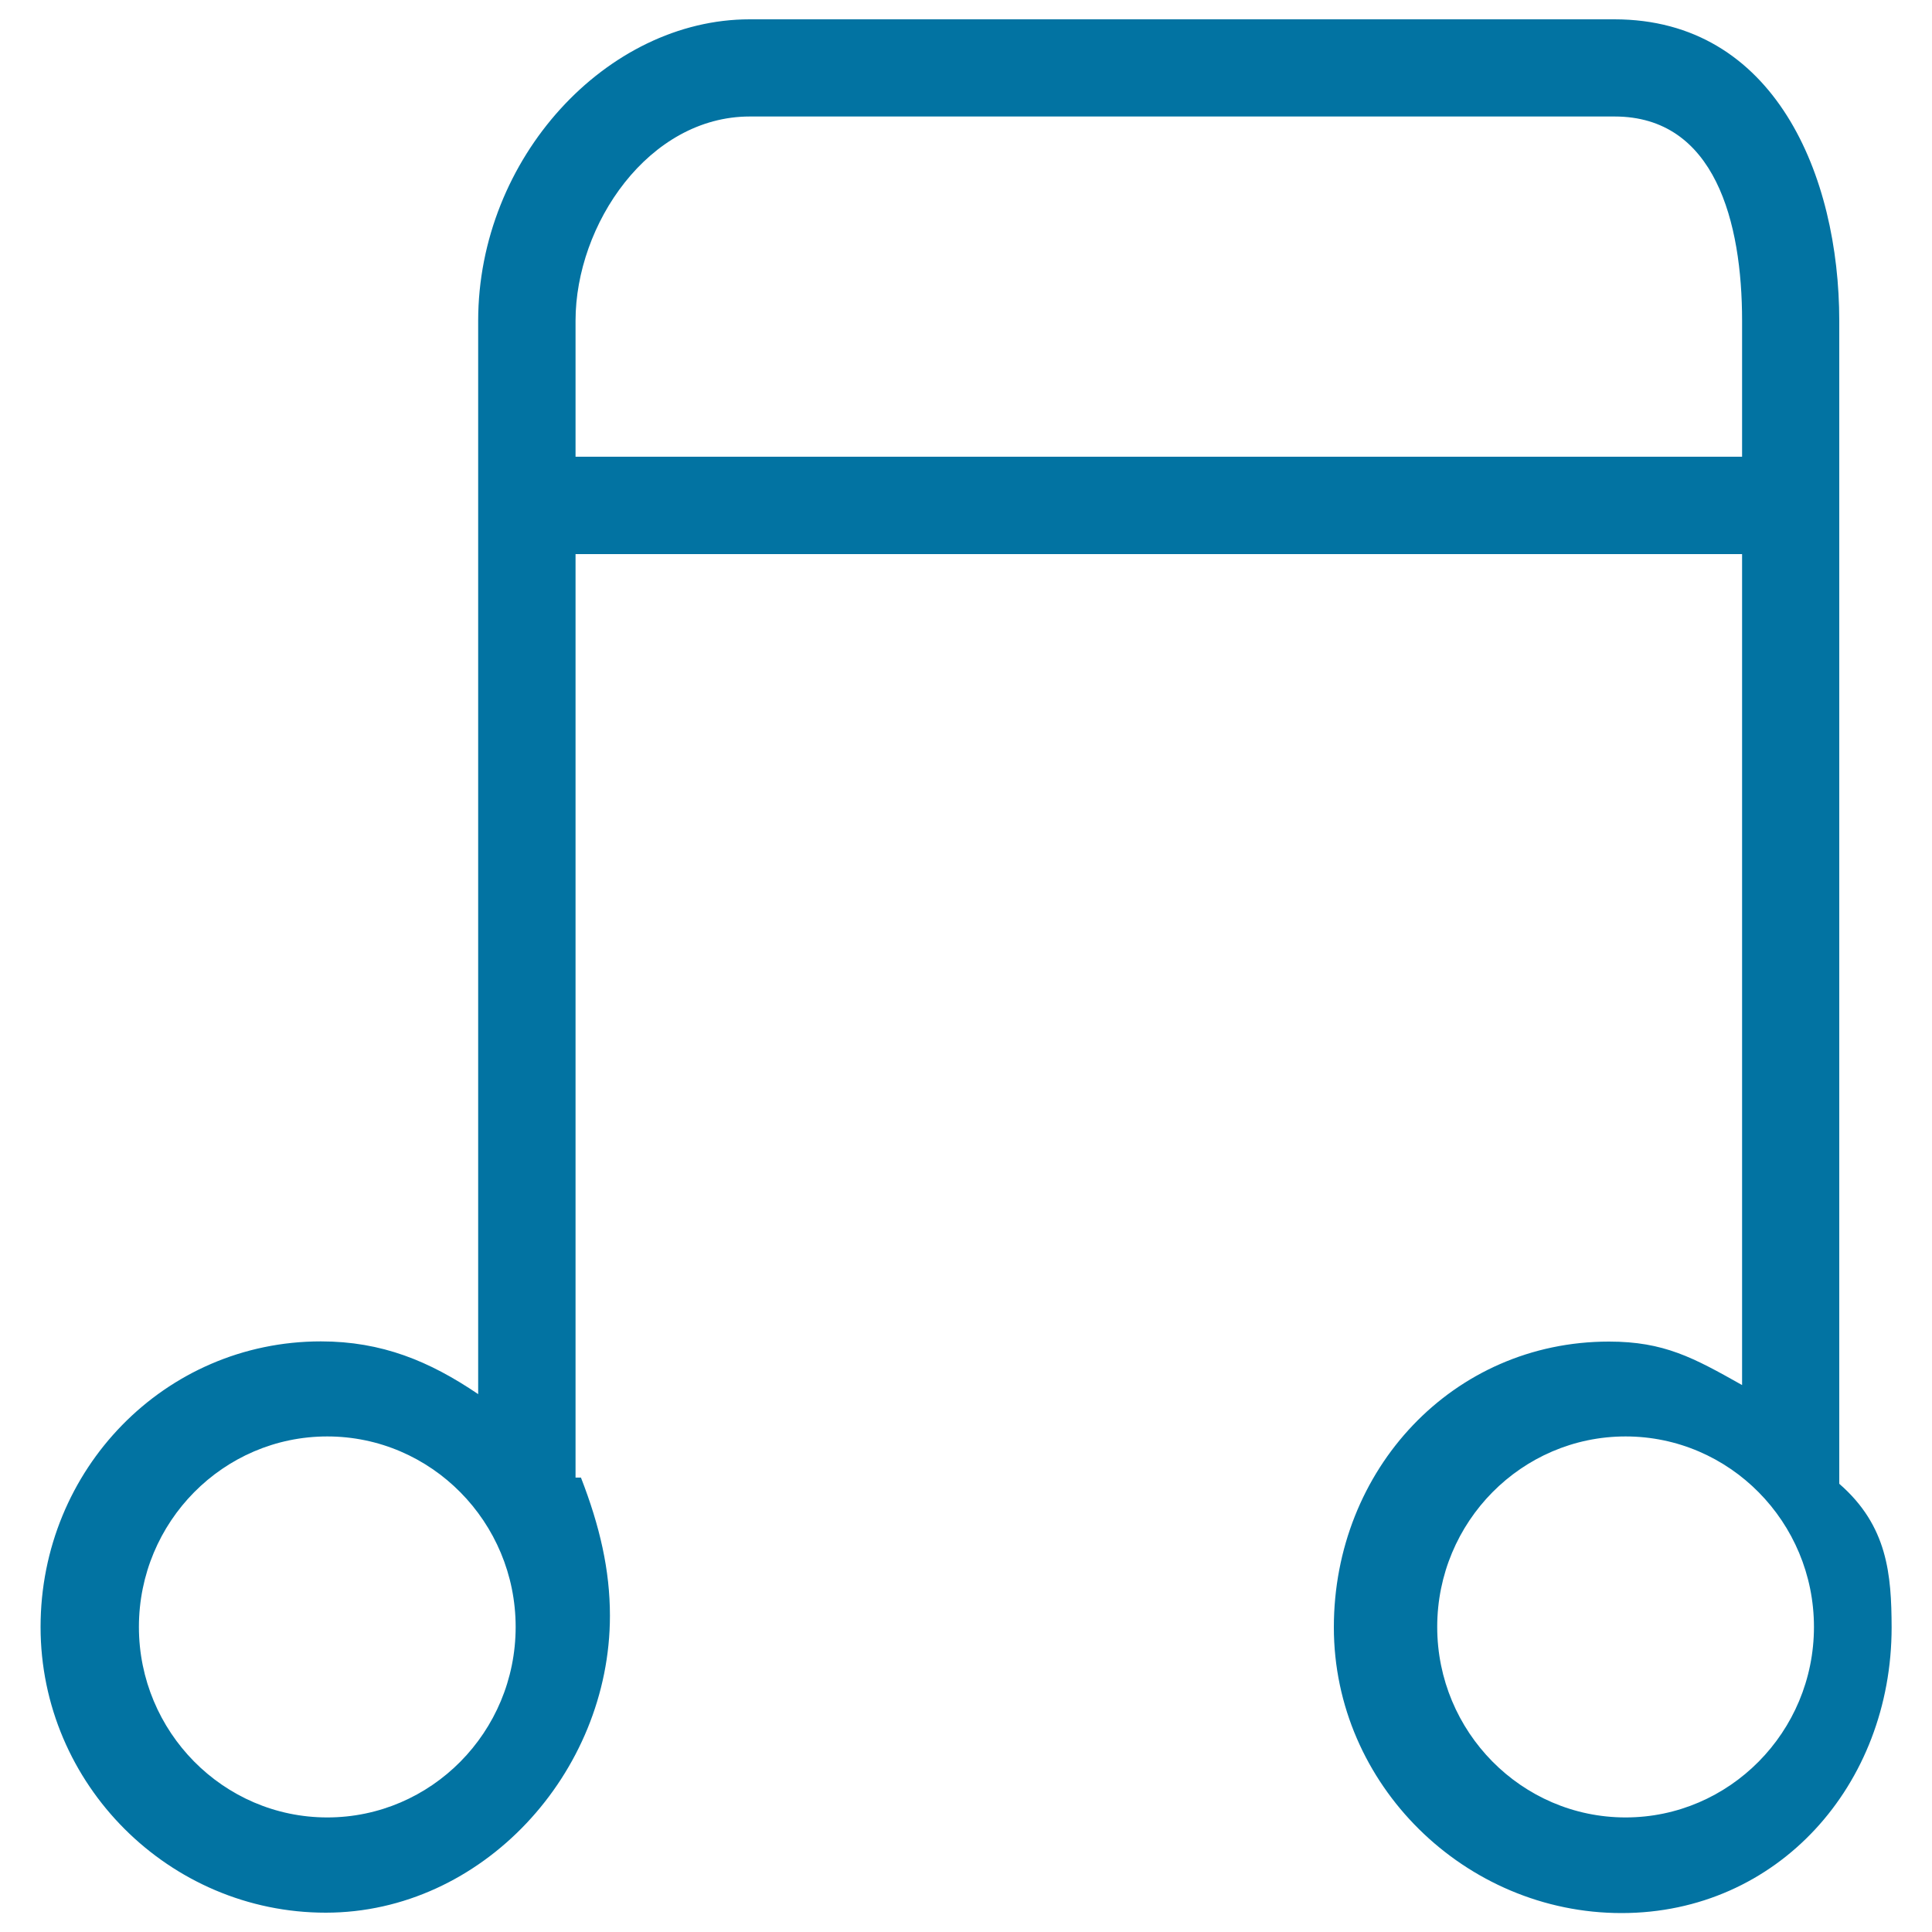
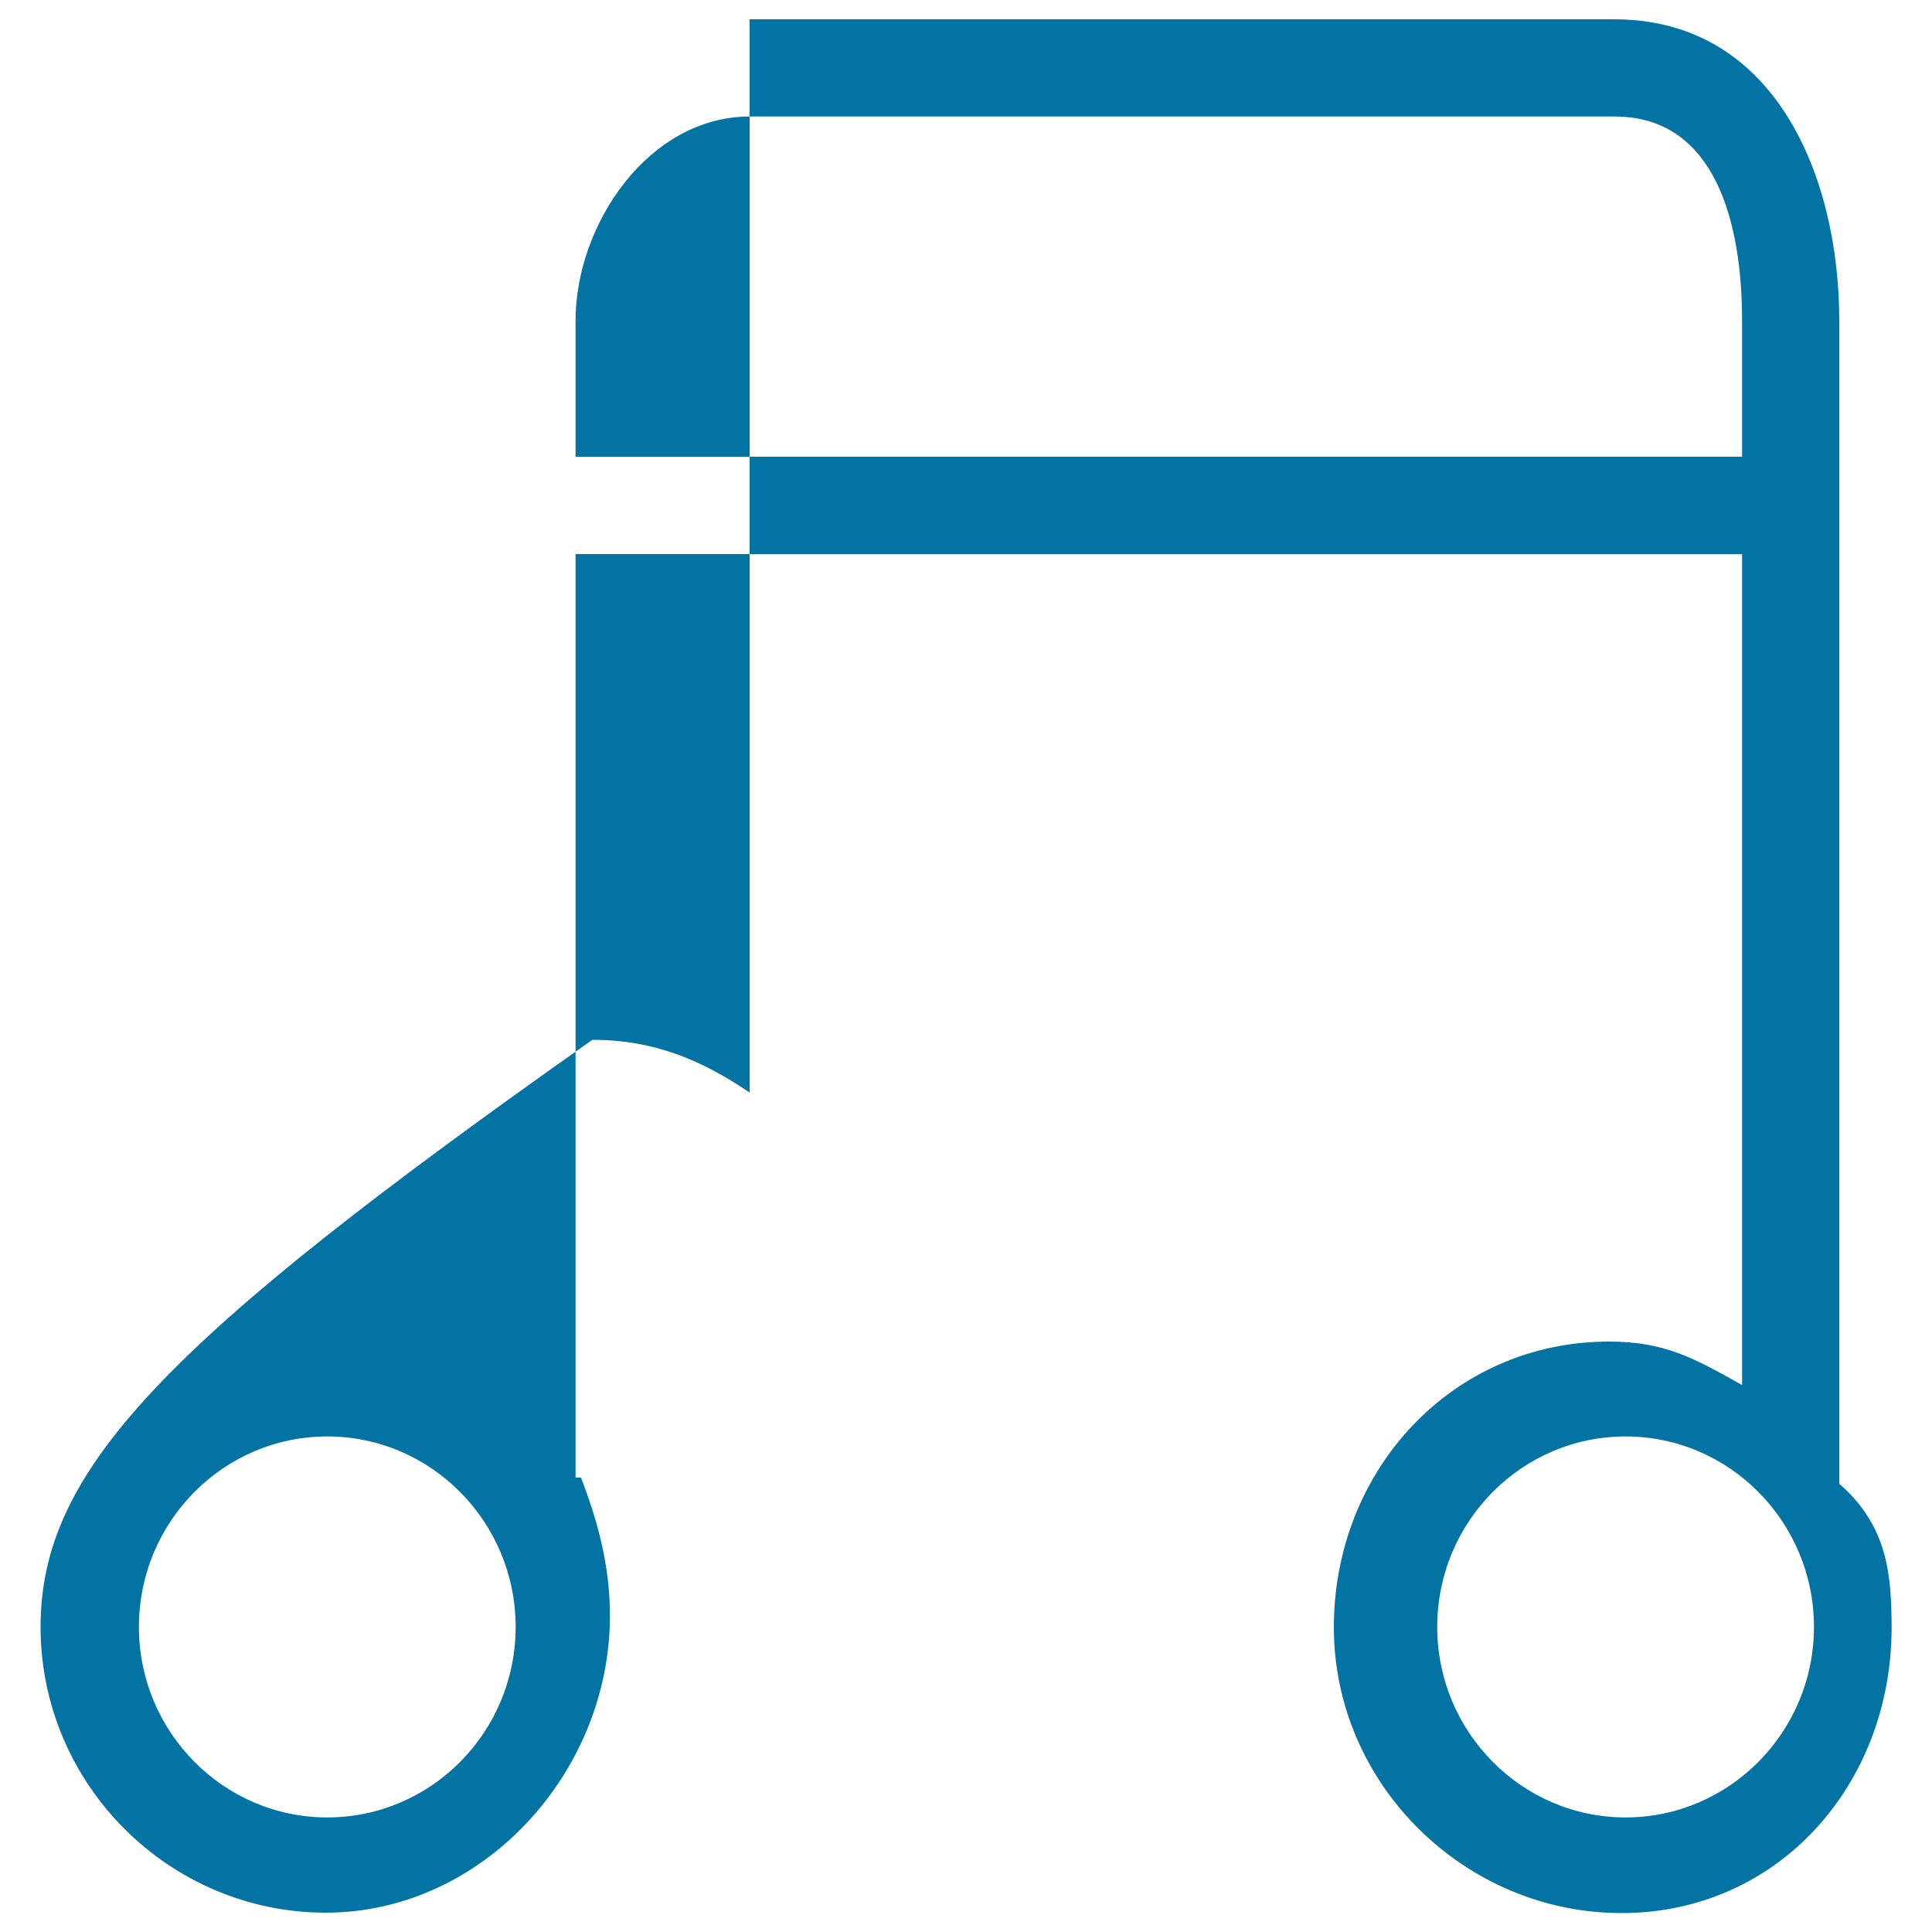
<svg xmlns="http://www.w3.org/2000/svg" viewBox="0 0 1000 1000" style="fill:#0273a2">
  <title>Music note SVG icon</title>
-   <path d="M952,768V166.1C952,91,918.6,10,835.6,10H388c-73.9,0-140.5,71.8-140.5,156.1v555.5c-25.2-17.1-49.9-27.3-81.4-27.3C85.2,694.3,21,760.6,21,842.1C21,923.7,87.7,990,168.6,990c80.9,0,147.1-72.2,147.1-153.7c0-23.6-5.2-46.3-15-71.5h-2.8v-478h603.8v430.1c-25.2-14.2-40.4-22.5-68.9-22.5c-80.9,0-142.4,66.3-142.4,147.9c0,81.5,68,147.9,148.9,147.9c80.9,0,139.8-66.3,139.8-147.9C979,815.1,977.1,789.8,952,768z M169.4,940.7c-53.8,0-97.5-44.3-97.5-98.6c0-54.4,43.7-98.6,97.5-98.6s97.5,44.3,97.5,98.6C266.9,896.5,223.2,940.7,169.4,940.7z M297.9,236.4v-70.4c0-49.8,37.8-105.7,90.2-105.7h447.6c52.1,0,66,54.8,66,105.7v70.4H297.9z M841.4,940.7c-53.8,0-97.5-44.3-97.5-98.6c0-54.4,43.7-98.6,97.5-98.6c53.8,0,97.5,44.3,97.5,98.6C938.9,896.5,895.1,940.7,841.4,940.7z" />
+   <path d="M952,768V166.1C952,91,918.6,10,835.6,10H388v555.5c-25.2-17.1-49.9-27.3-81.4-27.3C85.2,694.3,21,760.6,21,842.1C21,923.7,87.7,990,168.6,990c80.9,0,147.1-72.2,147.1-153.7c0-23.6-5.2-46.3-15-71.5h-2.8v-478h603.8v430.1c-25.2-14.2-40.4-22.5-68.9-22.5c-80.9,0-142.4,66.3-142.4,147.9c0,81.5,68,147.9,148.9,147.9c80.9,0,139.8-66.3,139.8-147.9C979,815.1,977.1,789.8,952,768z M169.4,940.7c-53.8,0-97.5-44.3-97.5-98.6c0-54.4,43.7-98.6,97.5-98.6s97.5,44.3,97.5,98.6C266.9,896.5,223.2,940.7,169.4,940.7z M297.9,236.4v-70.4c0-49.8,37.8-105.7,90.2-105.7h447.6c52.1,0,66,54.8,66,105.7v70.4H297.9z M841.4,940.7c-53.8,0-97.5-44.3-97.5-98.6c0-54.4,43.7-98.6,97.5-98.6c53.8,0,97.5,44.3,97.5,98.6C938.9,896.5,895.1,940.7,841.4,940.7z" />
</svg>